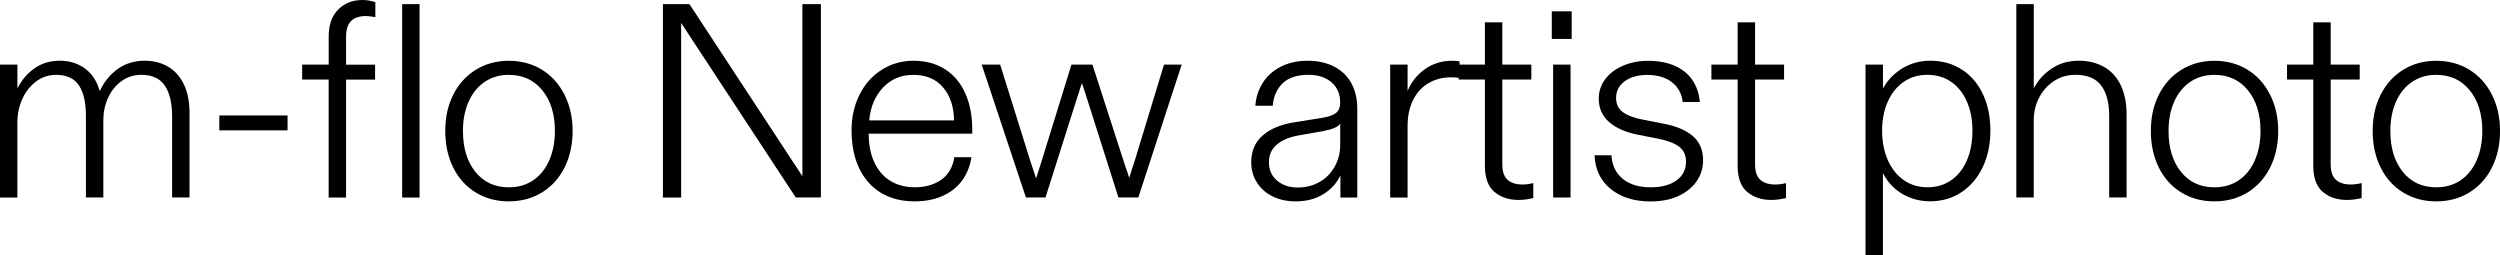
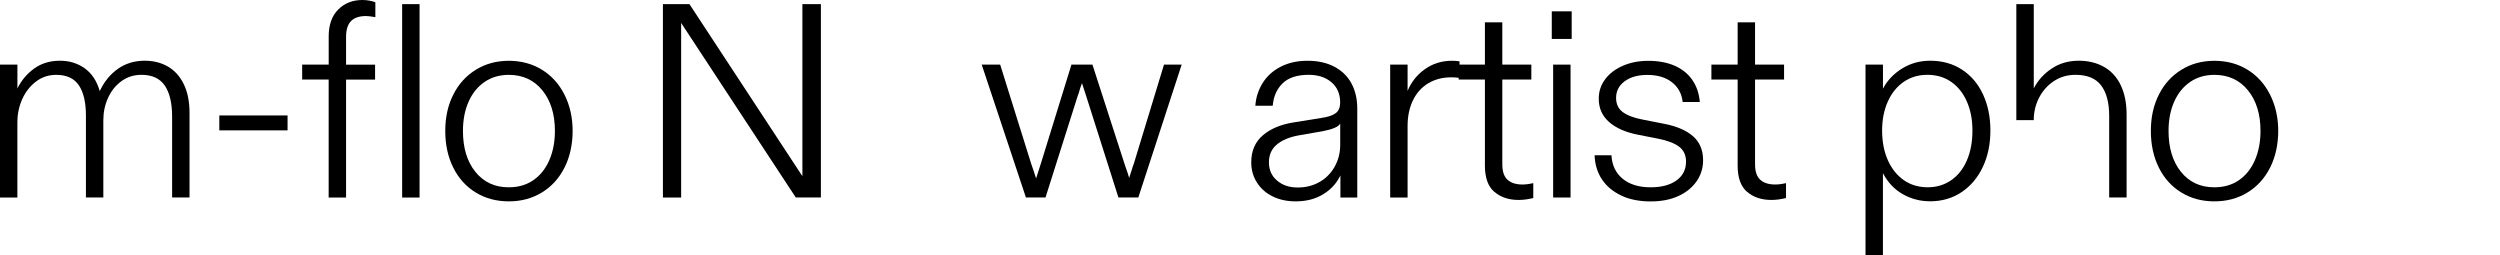
<svg xmlns="http://www.w3.org/2000/svg" id="_レイヤー_2" width="732.37" height="74.77" viewBox="0 0 732.37 74.77">
  <g id="_レイヤー_1-2">
    <path d="M0,18.93h5.1v6.96c1.19-2.37,2.83-4.32,4.94-5.83,2.1-1.51,4.61-2.27,7.53-2.27,2.75,0,5.17.74,7.24,2.22,2.08,1.48,3.55,3.71,4.41,6.68,1.29-2.75,3.06-4.92,5.3-6.51,2.24-1.59,4.87-2.39,7.89-2.39,2.53,0,4.79.57,6.76,1.7,1.97,1.13,3.52,2.85,4.65,5.14,1.13,2.29,1.7,5.11,1.7,8.46v24.76h-5.1v-23.71c0-3.94-.72-6.96-2.14-9.06-1.43-2.1-3.71-3.16-6.84-3.16-2.21,0-4.17.62-5.87,1.86-1.7,1.24-3.01,2.87-3.92,4.9-.92,2.02-1.38,4.2-1.38,6.51v22.66h-5.1v-24.03c0-3.83-.69-6.77-2.06-8.82-1.38-2.05-3.6-3.07-6.68-3.07-2.21,0-4.18.66-5.91,1.98-1.73,1.32-3.06,3.03-4.01,5.14-.94,2.1-1.42,4.37-1.42,6.8v22.01H0V18.93Z" style="fill:#000; stroke-width:0px;" />
    <path d="M64.25,33.82h19.99v4.37h-19.99v-4.37Z" style="fill:#000; stroke-width:0px;" />
    <path d="M96.29,23.3h-7.77v-4.37h7.77v-8.25c0-3.4.93-6.03,2.79-7.89,1.86-1.86,4.22-2.79,7.08-2.79.75,0,1.47.07,2.14.2.67.14,1.23.28,1.66.45v4.37c-1.24-.21-2.16-.32-2.75-.32-1.94,0-3.4.49-4.37,1.46-.97.97-1.46,2.54-1.46,4.69v8.09h8.5v4.37h-8.5v34.55h-5.1V23.3ZM117.81,1.21h5.1v56.64h-5.1V1.21ZM117.81,1.21h2.59v4.37h-2.59V1.21ZM117.81,53.49h5.1v4.37h-5.1v-4.37Z" style="fill:#000; stroke-width:0px;" />
    <path d="M139.38,56.4c-2.83-1.73-5.03-4.15-6.59-7.28-1.56-3.13-2.35-6.72-2.35-10.76s.78-7.54,2.35-10.64c1.56-3.1,3.76-5.53,6.59-7.28s6.06-2.63,9.67-2.63,6.84.86,9.67,2.59c2.83,1.73,5.04,4.17,6.64,7.32,1.59,3.16,2.39,6.7,2.39,10.64s-.8,7.63-2.39,10.76c-1.59,3.13-3.8,5.56-6.64,7.28-2.83,1.73-6.06,2.59-9.67,2.59s-6.84-.86-9.67-2.59ZM156.21,52.8c2.02-1.38,3.59-3.32,4.69-5.83,1.1-2.51,1.66-5.38,1.66-8.62,0-4.91-1.23-8.87-3.68-11.89-2.46-3.02-5.73-4.53-9.83-4.53-2.7,0-5.06.69-7.08,2.06-2.02,1.38-3.59,3.3-4.69,5.79-1.11,2.48-1.66,5.34-1.66,8.58,0,4.96,1.21,8.96,3.64,11.98,2.43,3.02,5.69,4.53,9.79,4.53,2.75,0,5.14-.69,7.16-2.06Z" style="fill:#000; stroke-width:0px;" />
    <path d="M194.2,1.21h7.77l33.09,50.41V1.21h5.42v56.64h-7.36L199.54,6.72v51.14h-5.34V1.21Z" style="fill:#000; stroke-width:0px;" />
-     <path d="M258.2,56.56c-2.75-1.62-4.9-3.99-6.43-7.12-1.54-3.13-2.31-6.88-2.31-11.25,0-3.88.78-7.38,2.35-10.48,1.56-3.1,3.73-5.53,6.51-7.28,2.78-1.75,5.87-2.63,9.26-2.63,3.61,0,6.72.84,9.31,2.51,2.59,1.67,4.56,4.03,5.91,7.08,1.35,3.05,2.02,6.59,2.02,10.64v1.13h-30.34c0,3.29.57,6.12,1.7,8.5,1.13,2.37,2.71,4.17,4.73,5.38s4.38,1.82,7.08,1.82c3.07,0,5.66-.74,7.77-2.22,2.1-1.48,3.37-3.68,3.8-6.59h5.02c-.38,2.48-1.24,4.69-2.59,6.63-1.35,1.94-3.22,3.48-5.62,4.61-2.4,1.13-5.22,1.7-8.46,1.7-3.72,0-6.96-.81-9.71-2.43ZM276.25,25.57c-2.1-2.43-4.99-3.64-8.66-3.64s-6.59,1.25-8.94,3.76c-2.35,2.51-3.68,5.7-4.01,9.59h24.84c-.05-4.05-1.13-7.28-3.24-9.71Z" style="fill:#000; stroke-width:0px;" />
    <path d="M287.58,18.93h5.42l9.06,28.97c.59,1.67,1.08,3.13,1.46,4.37.54-1.62,1-3.05,1.38-4.29l8.98-29.05h6.15l9.39,29.05c.11.27.21.59.32.97.38,1.02.73,2.08,1.05,3.16.27-.86.54-1.7.81-2.51.16-.59.35-1.16.57-1.7l8.82-28.97h5.18l-12.7,38.92h-5.83l-9.39-29.54c-.43-1.35-.86-2.67-1.29-3.96-.16.54-.35,1.08-.57,1.62-.11.43-.22.81-.32,1.13-.11.32-.24.7-.4,1.13l-9.39,29.62h-5.74l-12.95-38.92Z" style="fill:#000; stroke-width:0px;" />
    <path d="M372.9,57.57c-1.97-.94-3.52-2.29-4.65-4.05-1.13-1.75-1.7-3.73-1.7-5.95,0-3.34,1.13-5.99,3.4-7.93,2.27-1.94,5.31-3.21,9.14-3.8l8.01-1.29c1.89-.27,3.28-.73,4.17-1.38s1.33-1.7,1.33-3.16c0-2.48-.85-4.45-2.55-5.91-1.7-1.46-3.92-2.18-6.68-2.18-3.4,0-5.95.84-7.65,2.51-1.7,1.67-2.66,3.86-2.87,6.55h-5.1c.16-2.37.86-4.57,2.1-6.59,1.24-2.02,2.99-3.63,5.26-4.81s4.91-1.78,7.93-1.78,5.64.58,7.85,1.74c2.21,1.16,3.88,2.79,5.02,4.9,1.13,2.1,1.7,4.56,1.7,7.36v26.06h-4.94v-6.47c-1.08,2.27-2.75,4.1-5.02,5.5-2.27,1.4-4.96,2.1-8.09,2.1-2.48,0-4.71-.47-6.68-1.42ZM386.62,53.28c1.89-1.1,3.36-2.62,4.41-4.53,1.05-1.91,1.58-4,1.58-6.27v-6.31c-.22.49-.77.92-1.66,1.29-.89.38-2.04.7-3.44.97l-6.96,1.21c-2.75.49-4.91,1.38-6.47,2.67-1.57,1.29-2.35,3.05-2.35,5.26s.8,3.99,2.39,5.34c1.59,1.35,3.6,2.02,6.03,2.02s4.58-.55,6.47-1.66Z" style="fill:#000; stroke-width:0px;" />
    <path d="M407.25,18.93h5.1v7.69c1.08-2.59,2.76-4.71,5.06-6.35,2.29-1.64,4.95-2.47,7.97-2.47.81,0,1.54.05,2.19.16v4.85c-.92-.11-1.73-.16-2.43-.16-2.54,0-4.77.58-6.72,1.74-1.94,1.16-3.44,2.82-4.49,4.98-1.05,2.16-1.58,4.67-1.58,7.53v20.96h-5.1V18.93Z" style="fill:#000; stroke-width:0px;" />
    <path d="M437.75,56.2c-1.83-1.59-2.75-4.14-2.75-7.65v-25.25h-7.69v-4.37h7.69V6.55h5.1v12.38h8.5v4.37h-8.5v24.84c0,2.1.51,3.61,1.54,4.53,1.02.92,2.48,1.38,4.37,1.38.92,0,1.97-.13,3.16-.41v4.37c-.65.16-1.34.3-2.06.4-.73.11-1.47.16-2.23.16-2.91,0-5.29-.8-7.12-2.39Z" style="fill:#000; stroke-width:0px;" />
    <path d="M454.59,3.32h5.83v8.09h-5.83V3.32ZM454.99,18.93h5.1v38.92h-5.1V18.93ZM454.99,18.93h2.59v4.37h-2.59v-4.37ZM454.99,53.49h5.1v4.37h-5.1v-4.37Z" style="fill:#000; stroke-width:0px;" />
    <path d="M474.98,57.29c-2.43-1.13-4.32-2.7-5.66-4.69-1.35-2-2.08-4.37-2.19-7.12h4.94c.16,2.91,1.25,5.21,3.28,6.88s4.76,2.51,8.21,2.51c3.18,0,5.7-.67,7.57-2.02,1.86-1.35,2.79-3.18,2.79-5.5,0-1.89-.68-3.34-2.02-4.37-1.35-1.02-3.4-1.81-6.15-2.35l-5.75-1.13c-3.67-.7-6.53-1.94-8.58-3.72-2.05-1.78-3.07-4.07-3.07-6.88,0-2.1.62-3.99,1.86-5.66,1.24-1.67,2.97-2.99,5.18-3.96,2.21-.97,4.69-1.46,7.44-1.46,3.02,0,5.62.49,7.81,1.46,2.18.97,3.9,2.36,5.14,4.17,1.24,1.81,1.97,3.95,2.18,6.43h-5.02c-.27-2.43-1.32-4.36-3.16-5.79-1.83-1.43-4.24-2.14-7.2-2.14-2.75,0-4.96.62-6.64,1.86-1.67,1.24-2.51,2.86-2.51,4.86,0,1.83.67,3.24,2.02,4.21,1.35.97,3.32,1.7,5.91,2.18l6.15,1.21c3.67.7,6.49,1.92,8.46,3.64,1.97,1.73,2.95,4.07,2.95,7.04,0,2.27-.63,4.32-1.9,6.15-1.27,1.83-3.05,3.28-5.34,4.33-2.29,1.05-5,1.58-8.13,1.58-3.29,0-6.15-.57-8.58-1.7Z" style="fill:#000; stroke-width:0px;" />
    <path d="M511.79,56.2c-1.83-1.59-2.75-4.14-2.75-7.65v-25.25h-7.69v-4.37h7.69V6.55h5.1v12.38h8.5v4.37h-8.5v24.84c0,2.1.51,3.61,1.54,4.53,1.02.92,2.48,1.38,4.37,1.38.92,0,1.97-.13,3.16-.41v4.37c-.65.16-1.34.3-2.06.4-.73.11-1.47.16-2.23.16-2.91,0-5.29-.8-7.12-2.39Z" style="fill:#000; stroke-width:0px;" />
    <path d="M546.51,18.93h5.1v7.04c1.29-2.43,3.17-4.4,5.62-5.91,2.45-1.51,5.19-2.27,8.21-2.27,3.56,0,6.68.88,9.35,2.63s4.72,4.18,6.15,7.28c1.43,3.1,2.14,6.62,2.14,10.56s-.74,7.55-2.23,10.68c-1.48,3.13-3.56,5.58-6.23,7.36-2.67,1.78-5.73,2.67-9.18,2.67-2.91,0-5.6-.7-8.05-2.1-2.46-1.4-4.38-3.45-5.79-6.15v24.03h-5.1V18.93ZM571.59,52.8c2-1.38,3.53-3.32,4.61-5.83,1.08-2.51,1.62-5.41,1.62-8.7s-.54-6.01-1.62-8.5c-1.08-2.48-2.62-4.41-4.61-5.79-2-1.38-4.32-2.06-6.96-2.06s-4.88.67-6.88,2.02c-2,1.35-3.56,3.26-4.69,5.75-1.13,2.48-1.7,5.34-1.7,8.58s.57,6.19,1.7,8.7c1.13,2.51,2.7,4.45,4.69,5.83,2,1.38,4.32,2.06,6.96,2.06s4.88-.69,6.88-2.06Z" style="fill:#000; stroke-width:0px;" />
-     <path d="M590.69,1.21h5.1v24.68c1.19-2.32,2.93-4.25,5.22-5.79,2.29-1.54,4.95-2.31,7.97-2.31,2.8,0,5.27.61,7.4,1.82,2.13,1.21,3.76,3.01,4.9,5.38,1.13,2.38,1.7,5.21,1.7,8.5v24.36h-5.1v-23.87c0-3.88-.78-6.86-2.35-8.94-1.57-2.08-4.07-3.12-7.53-3.12-2.37,0-4.49.62-6.35,1.86-1.86,1.24-3.3,2.87-4.33,4.9-1.03,2.02-1.54,4.2-1.54,6.51v22.66h-5.1V1.21Z" style="fill:#000; stroke-width:0px;" />
+     <path d="M590.69,1.21h5.1v24.68c1.19-2.32,2.93-4.25,5.22-5.79,2.29-1.54,4.95-2.31,7.97-2.31,2.8,0,5.27.61,7.4,1.82,2.13,1.21,3.76,3.01,4.9,5.38,1.13,2.38,1.7,5.21,1.7,8.5v24.36h-5.1v-23.87c0-3.88-.78-6.86-2.35-8.94-1.57-2.08-4.07-3.12-7.53-3.12-2.37,0-4.49.62-6.35,1.86-1.86,1.24-3.3,2.87-4.33,4.9-1.03,2.02-1.54,4.2-1.54,6.51h-5.1V1.21Z" style="fill:#000; stroke-width:0px;" />
    <path d="M639.03,56.4c-2.83-1.73-5.03-4.15-6.59-7.28-1.56-3.13-2.35-6.72-2.35-10.76s.78-7.54,2.35-10.64c1.56-3.1,3.76-5.53,6.59-7.28s6.06-2.63,9.67-2.63,6.84.86,9.67,2.59c2.83,1.73,5.04,4.17,6.64,7.32,1.59,3.16,2.39,6.7,2.39,10.64s-.8,7.63-2.39,10.76c-1.59,3.13-3.8,5.56-6.64,7.28-2.83,1.73-6.06,2.59-9.67,2.59s-6.84-.86-9.67-2.59ZM655.86,52.8c2.02-1.38,3.59-3.32,4.69-5.83,1.1-2.51,1.66-5.38,1.66-8.62,0-4.91-1.23-8.87-3.68-11.89-2.46-3.02-5.73-4.53-9.83-4.53-2.7,0-5.06.69-7.08,2.06-2.02,1.38-3.59,3.3-4.69,5.79-1.11,2.48-1.66,5.34-1.66,8.58,0,4.96,1.21,8.96,3.64,11.98,2.43,3.02,5.69,4.53,9.79,4.53,2.75,0,5.14-.69,7.16-2.06Z" style="fill:#000; stroke-width:0px;" />
-     <path d="M680.42,56.2c-1.83-1.59-2.75-4.14-2.75-7.65v-25.25h-7.69v-4.37h7.69V6.55h5.1v12.38h8.5v4.37h-8.5v24.84c0,2.1.51,3.61,1.54,4.53,1.02.92,2.48,1.38,4.37,1.38.92,0,1.97-.13,3.16-.41v4.37c-.65.16-1.34.3-2.06.4-.73.11-1.47.16-2.23.16-2.91,0-5.29-.8-7.12-2.39Z" style="fill:#000; stroke-width:0px;" />
-     <path d="M704.01,56.4c-2.83-1.73-5.03-4.15-6.59-7.28-1.56-3.13-2.35-6.72-2.35-10.76s.78-7.54,2.35-10.64c1.56-3.1,3.76-5.53,6.59-7.28s6.06-2.63,9.67-2.63,6.84.86,9.67,2.59c2.83,1.73,5.04,4.17,6.64,7.32,1.59,3.16,2.39,6.7,2.39,10.64s-.8,7.63-2.39,10.76c-1.59,3.13-3.8,5.56-6.64,7.28-2.83,1.73-6.06,2.59-9.67,2.59s-6.84-.86-9.67-2.59ZM720.84,52.8c2.02-1.38,3.59-3.32,4.69-5.83,1.1-2.51,1.66-5.38,1.66-8.62,0-4.91-1.23-8.87-3.68-11.89-2.46-3.02-5.73-4.53-9.83-4.53-2.7,0-5.06.69-7.08,2.06-2.02,1.38-3.59,3.3-4.69,5.79-1.11,2.48-1.66,5.34-1.66,8.58,0,4.96,1.21,8.96,3.64,11.98,2.43,3.02,5.69,4.53,9.79,4.53,2.75,0,5.14-.69,7.16-2.06Z" style="fill:#000; stroke-width:0px;" />
  </g>
</svg>